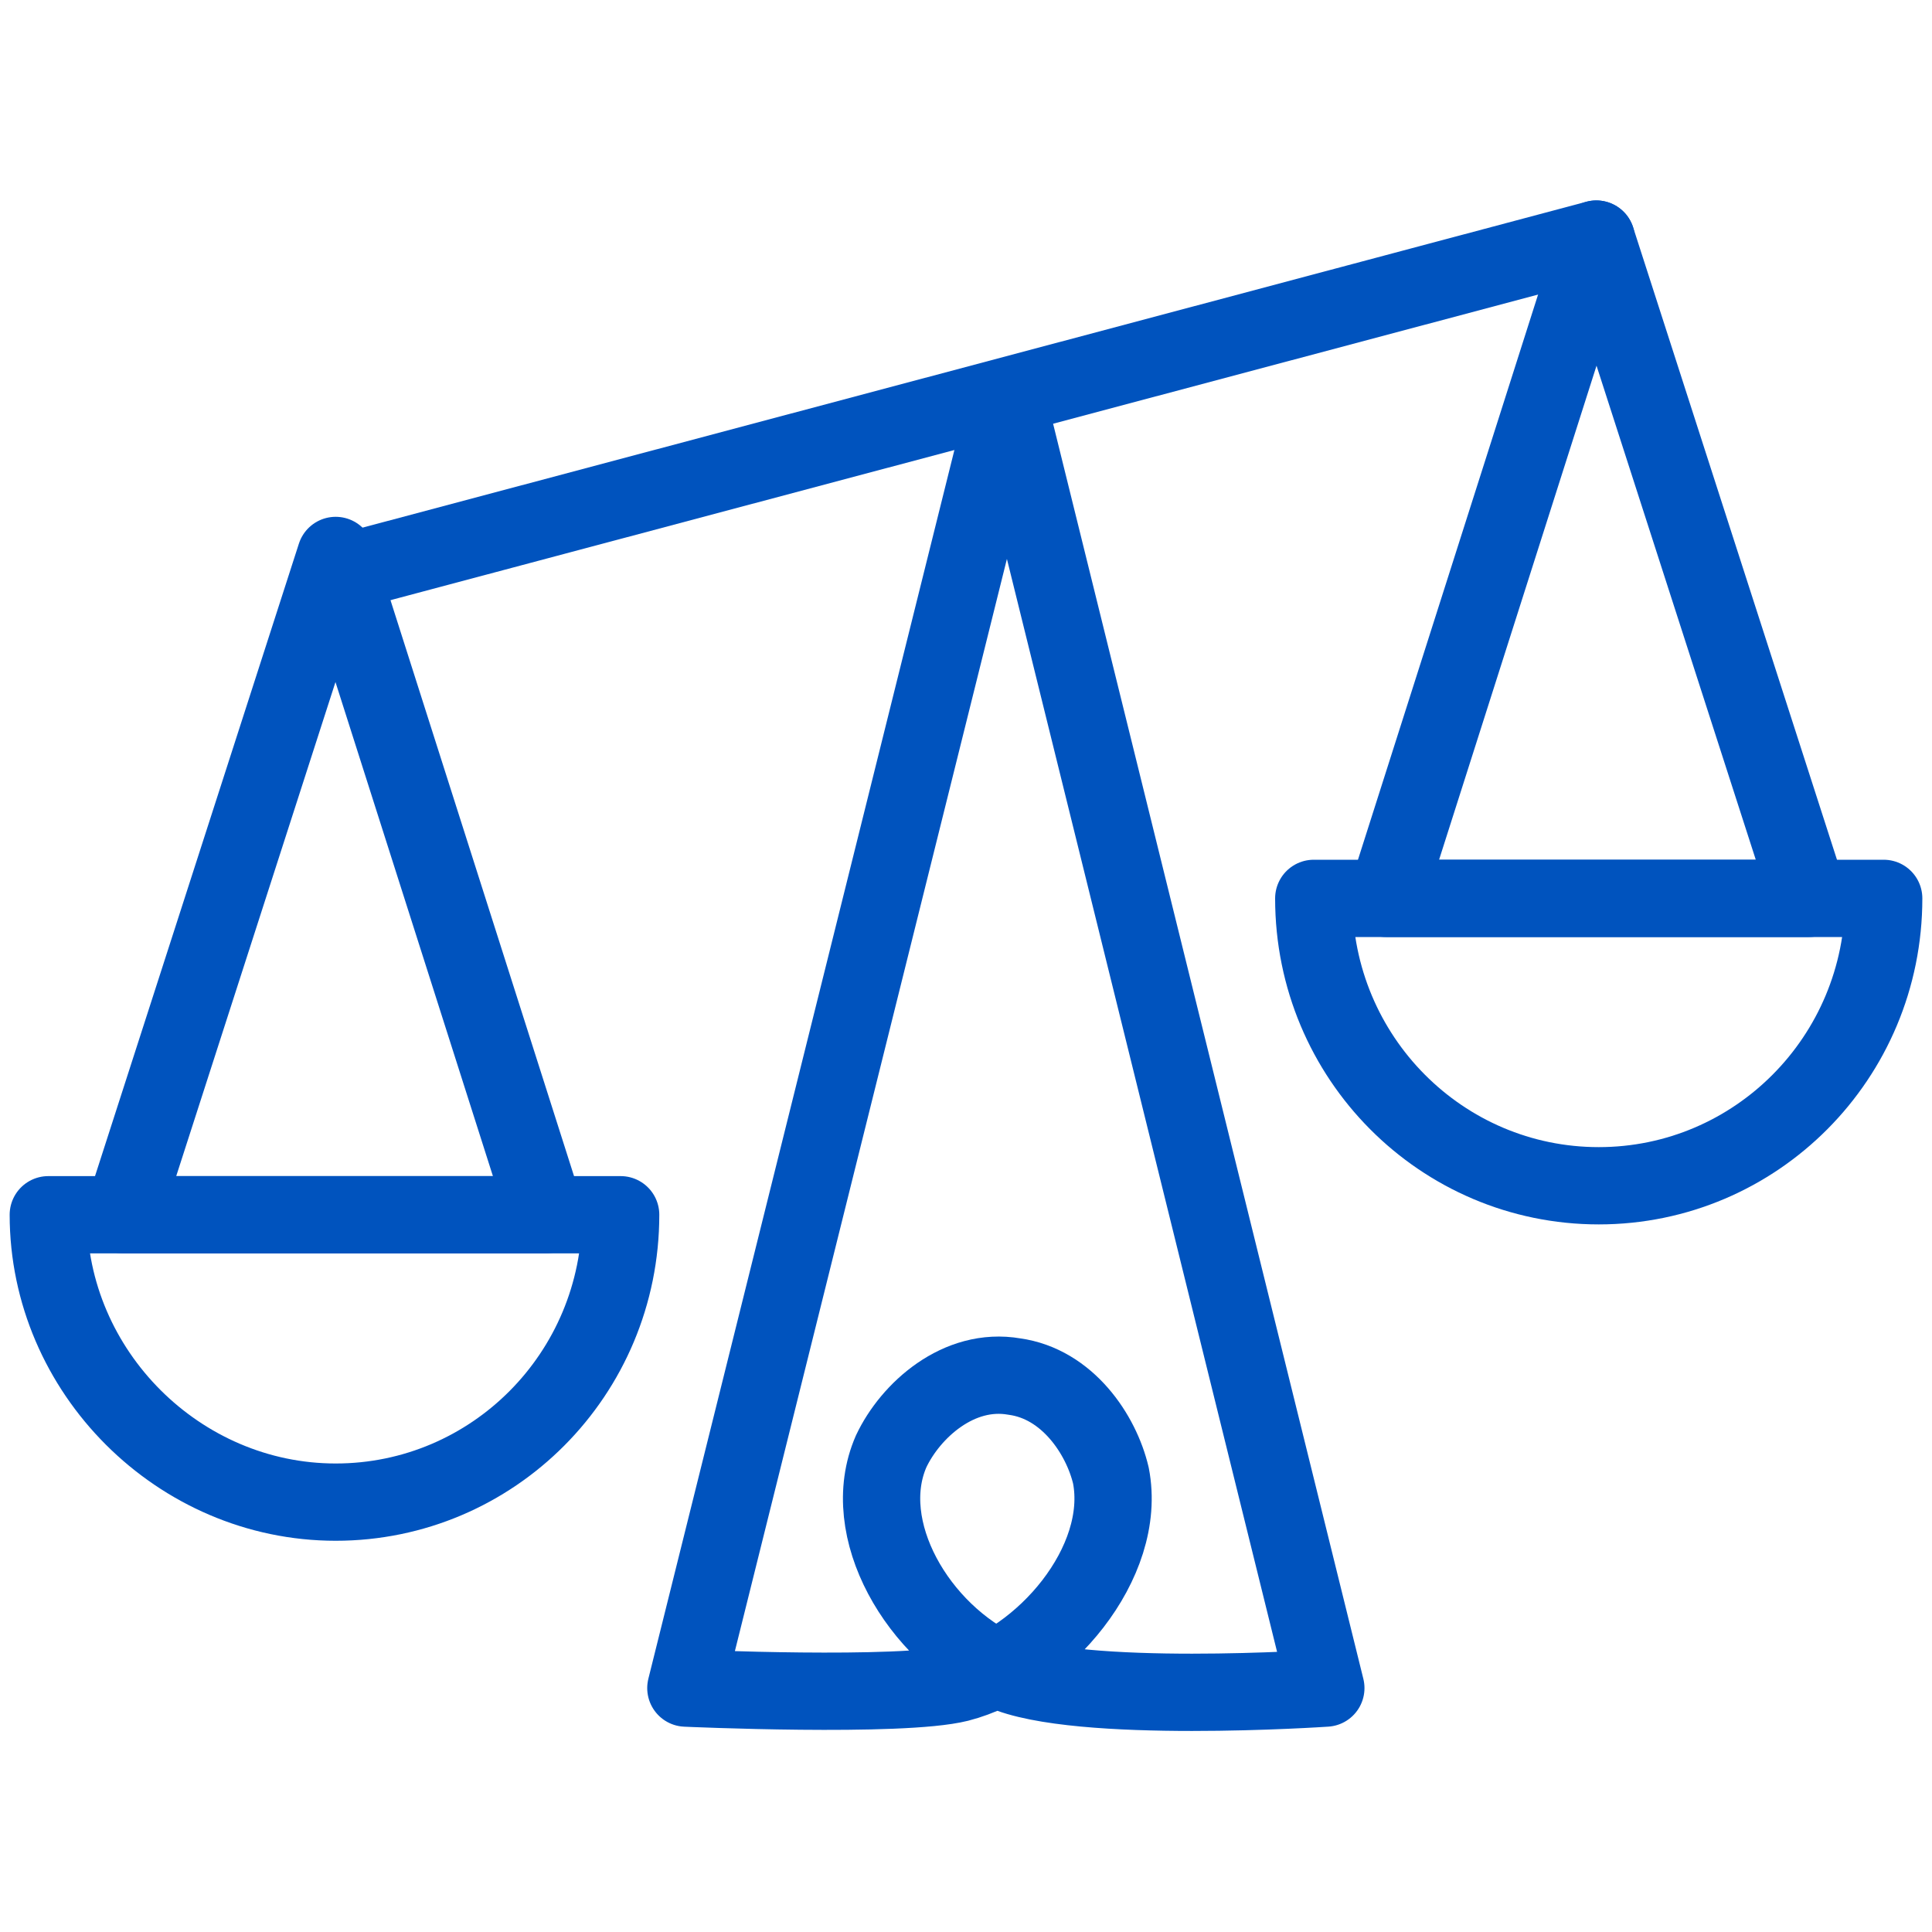
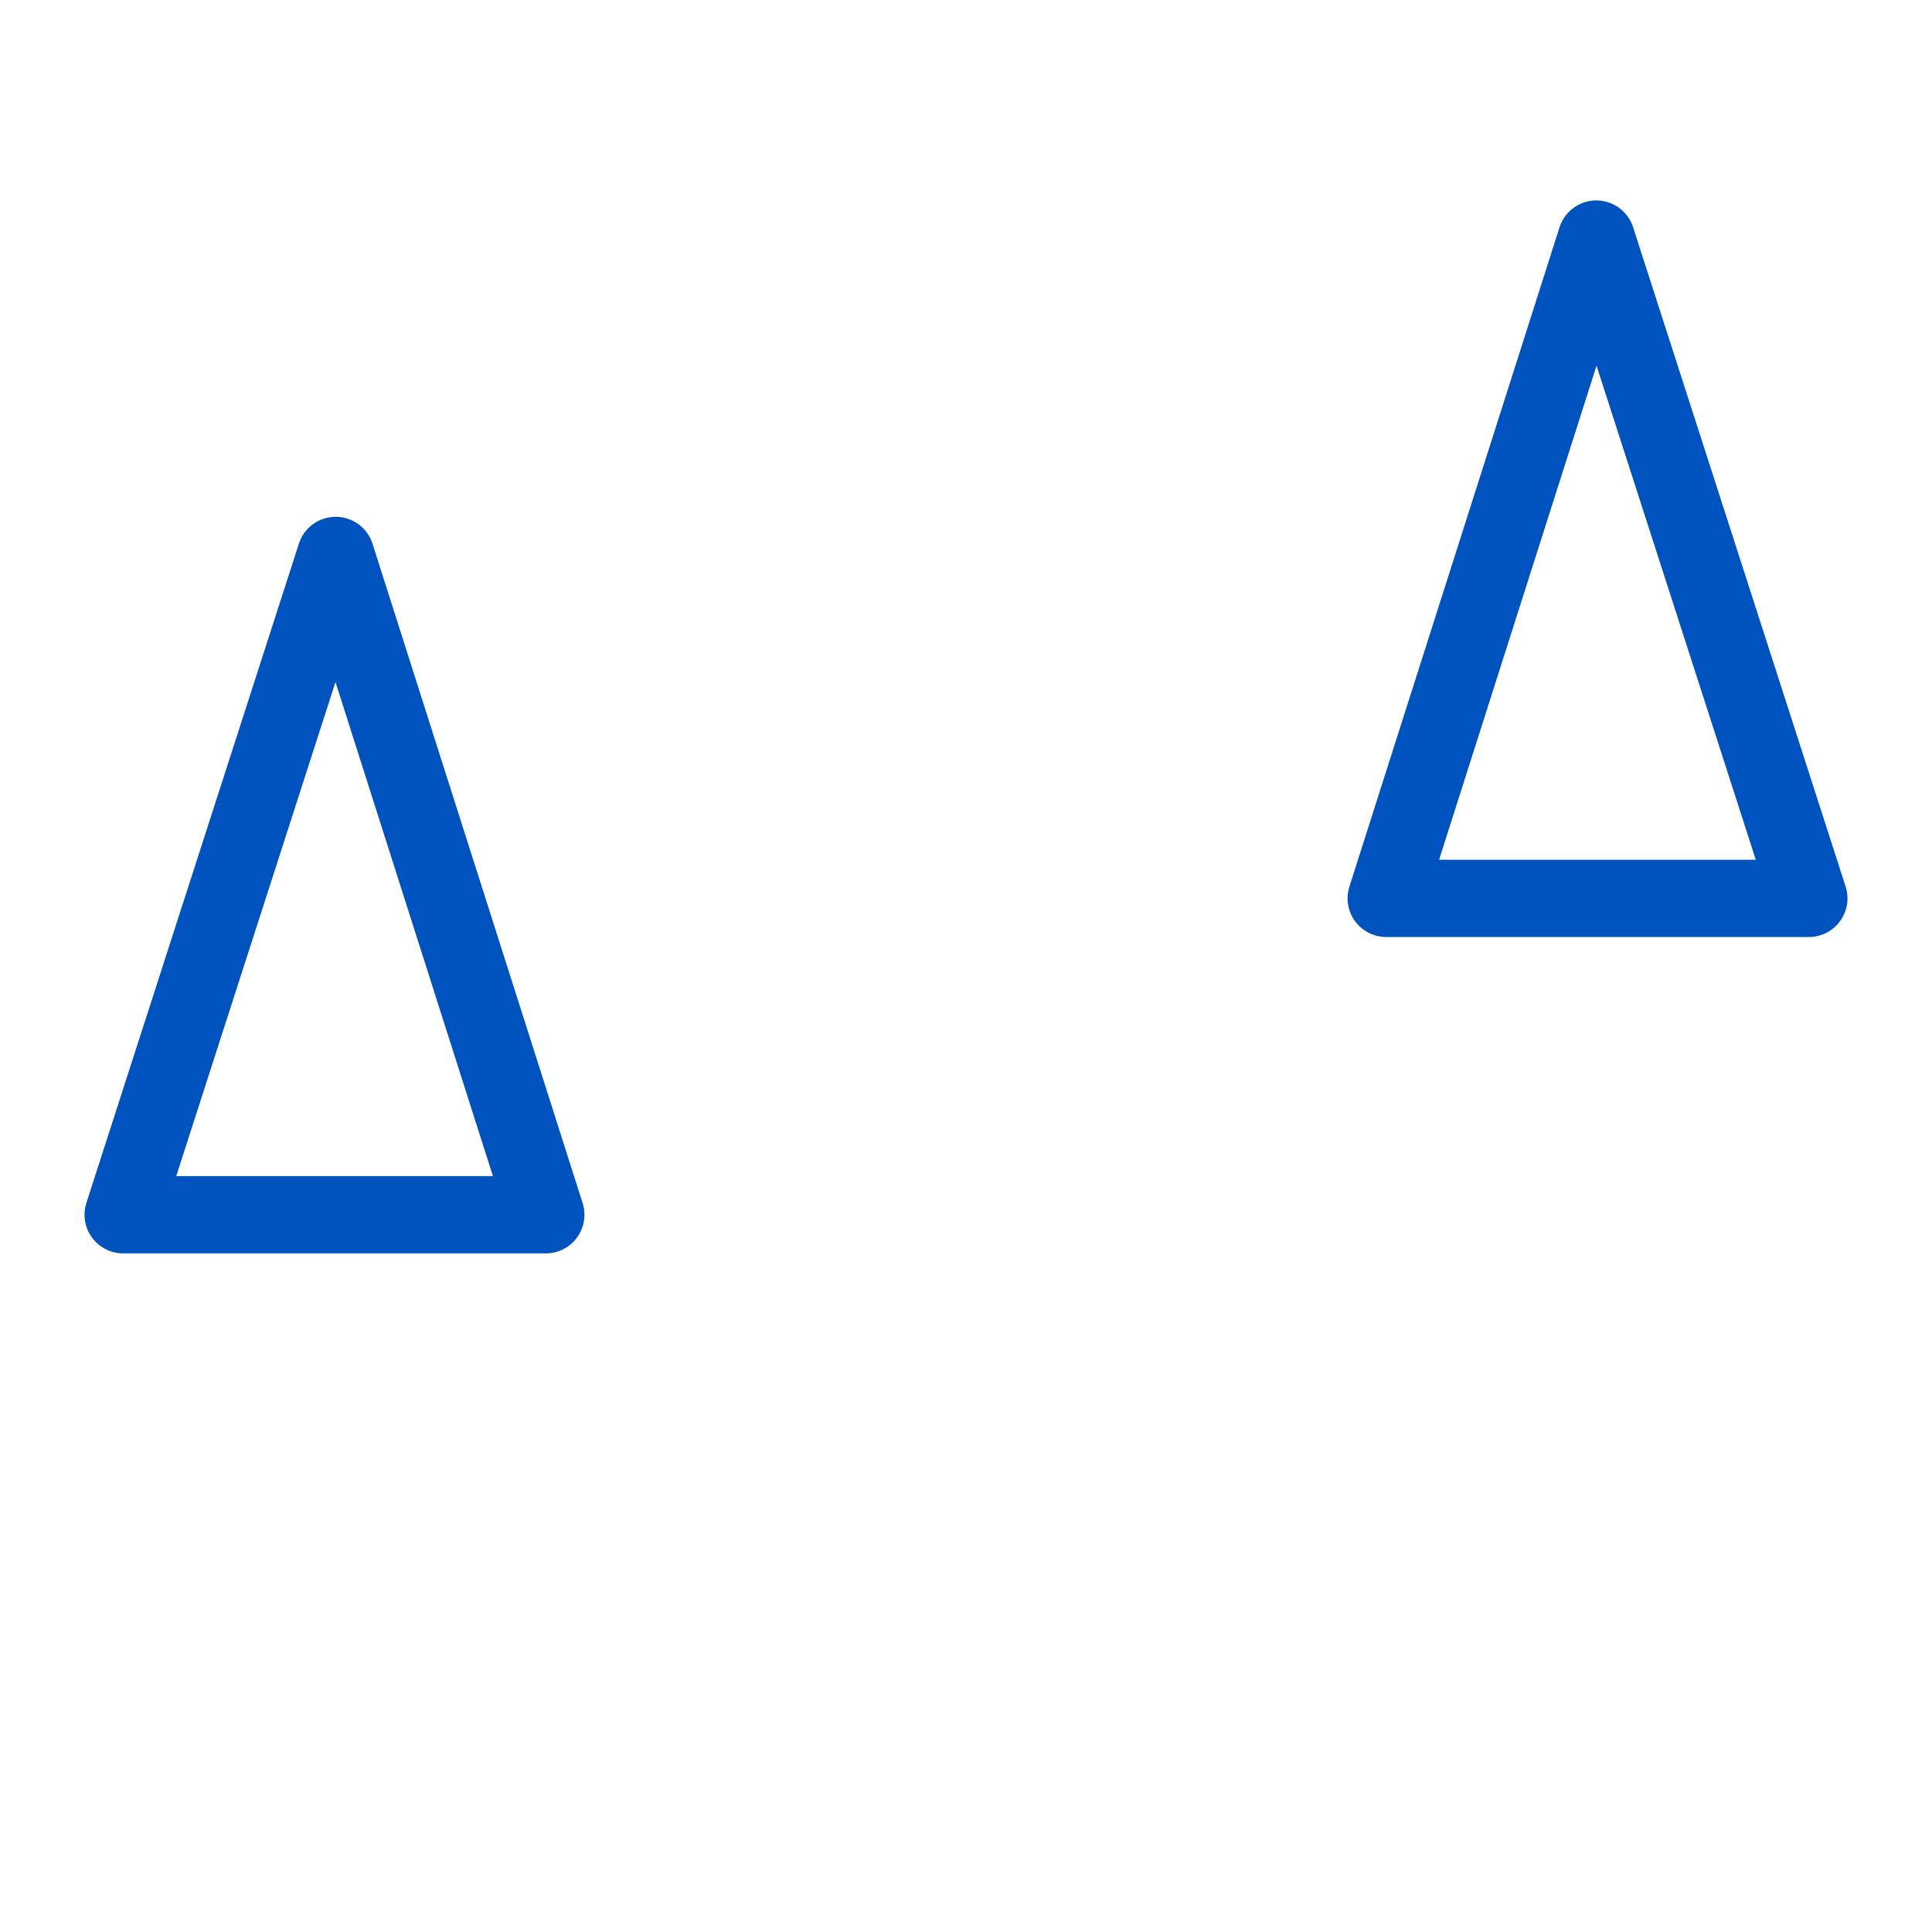
<svg xmlns="http://www.w3.org/2000/svg" version="1.1" id="Layer_1" x="0px" y="0px" viewBox="0 0 80 80" style="enable-background:new 0 0 80 80;" xml:space="preserve">
  <style type="text/css">
	.st0{fill:none;stroke:#0053BE;stroke-width:3.2;stroke-linecap:round;stroke-linejoin:round;stroke-miterlimit:10;}
</style>
  <g>
    <g>
-       <line class="st0" x1="13.9" y1="23.8" x2="66.1" y2="9.9" />
      <polygon class="st0" points="74.9,37.2 57.4,37.2 66.1,9.9   " />
-       <path class="st0" d="M78,37.2c0,6.6-5.3,11.9-11.8,11.9s-11.8-5.3-11.8-11.9H78z" />
      <polygon class="st0" points="22.6,50.3 5.1,50.3 13.9,23   " />
-       <path class="st0" d="M25.7,50.3c0,6.6-5.3,11.9-11.8,11.9S2,56.8,2,50.3H25.7z" />
    </g>
-     <path class="st0" d="M54.9,69.9c0,0-10.3,0.7-13.4-0.7c-3.5-1.6-6-5.9-4.6-9.1c0.8-1.7,2.8-3.5,5.1-3.1c2.2,0.3,3.6,2.4,4,4.1   c0.7,3.6-2.8,7.7-6.3,8.6c-2.4,0.6-11.3,0.2-11.3,0.2l13.3-53.4L54.9,69.9z" />
  </g>
</svg>